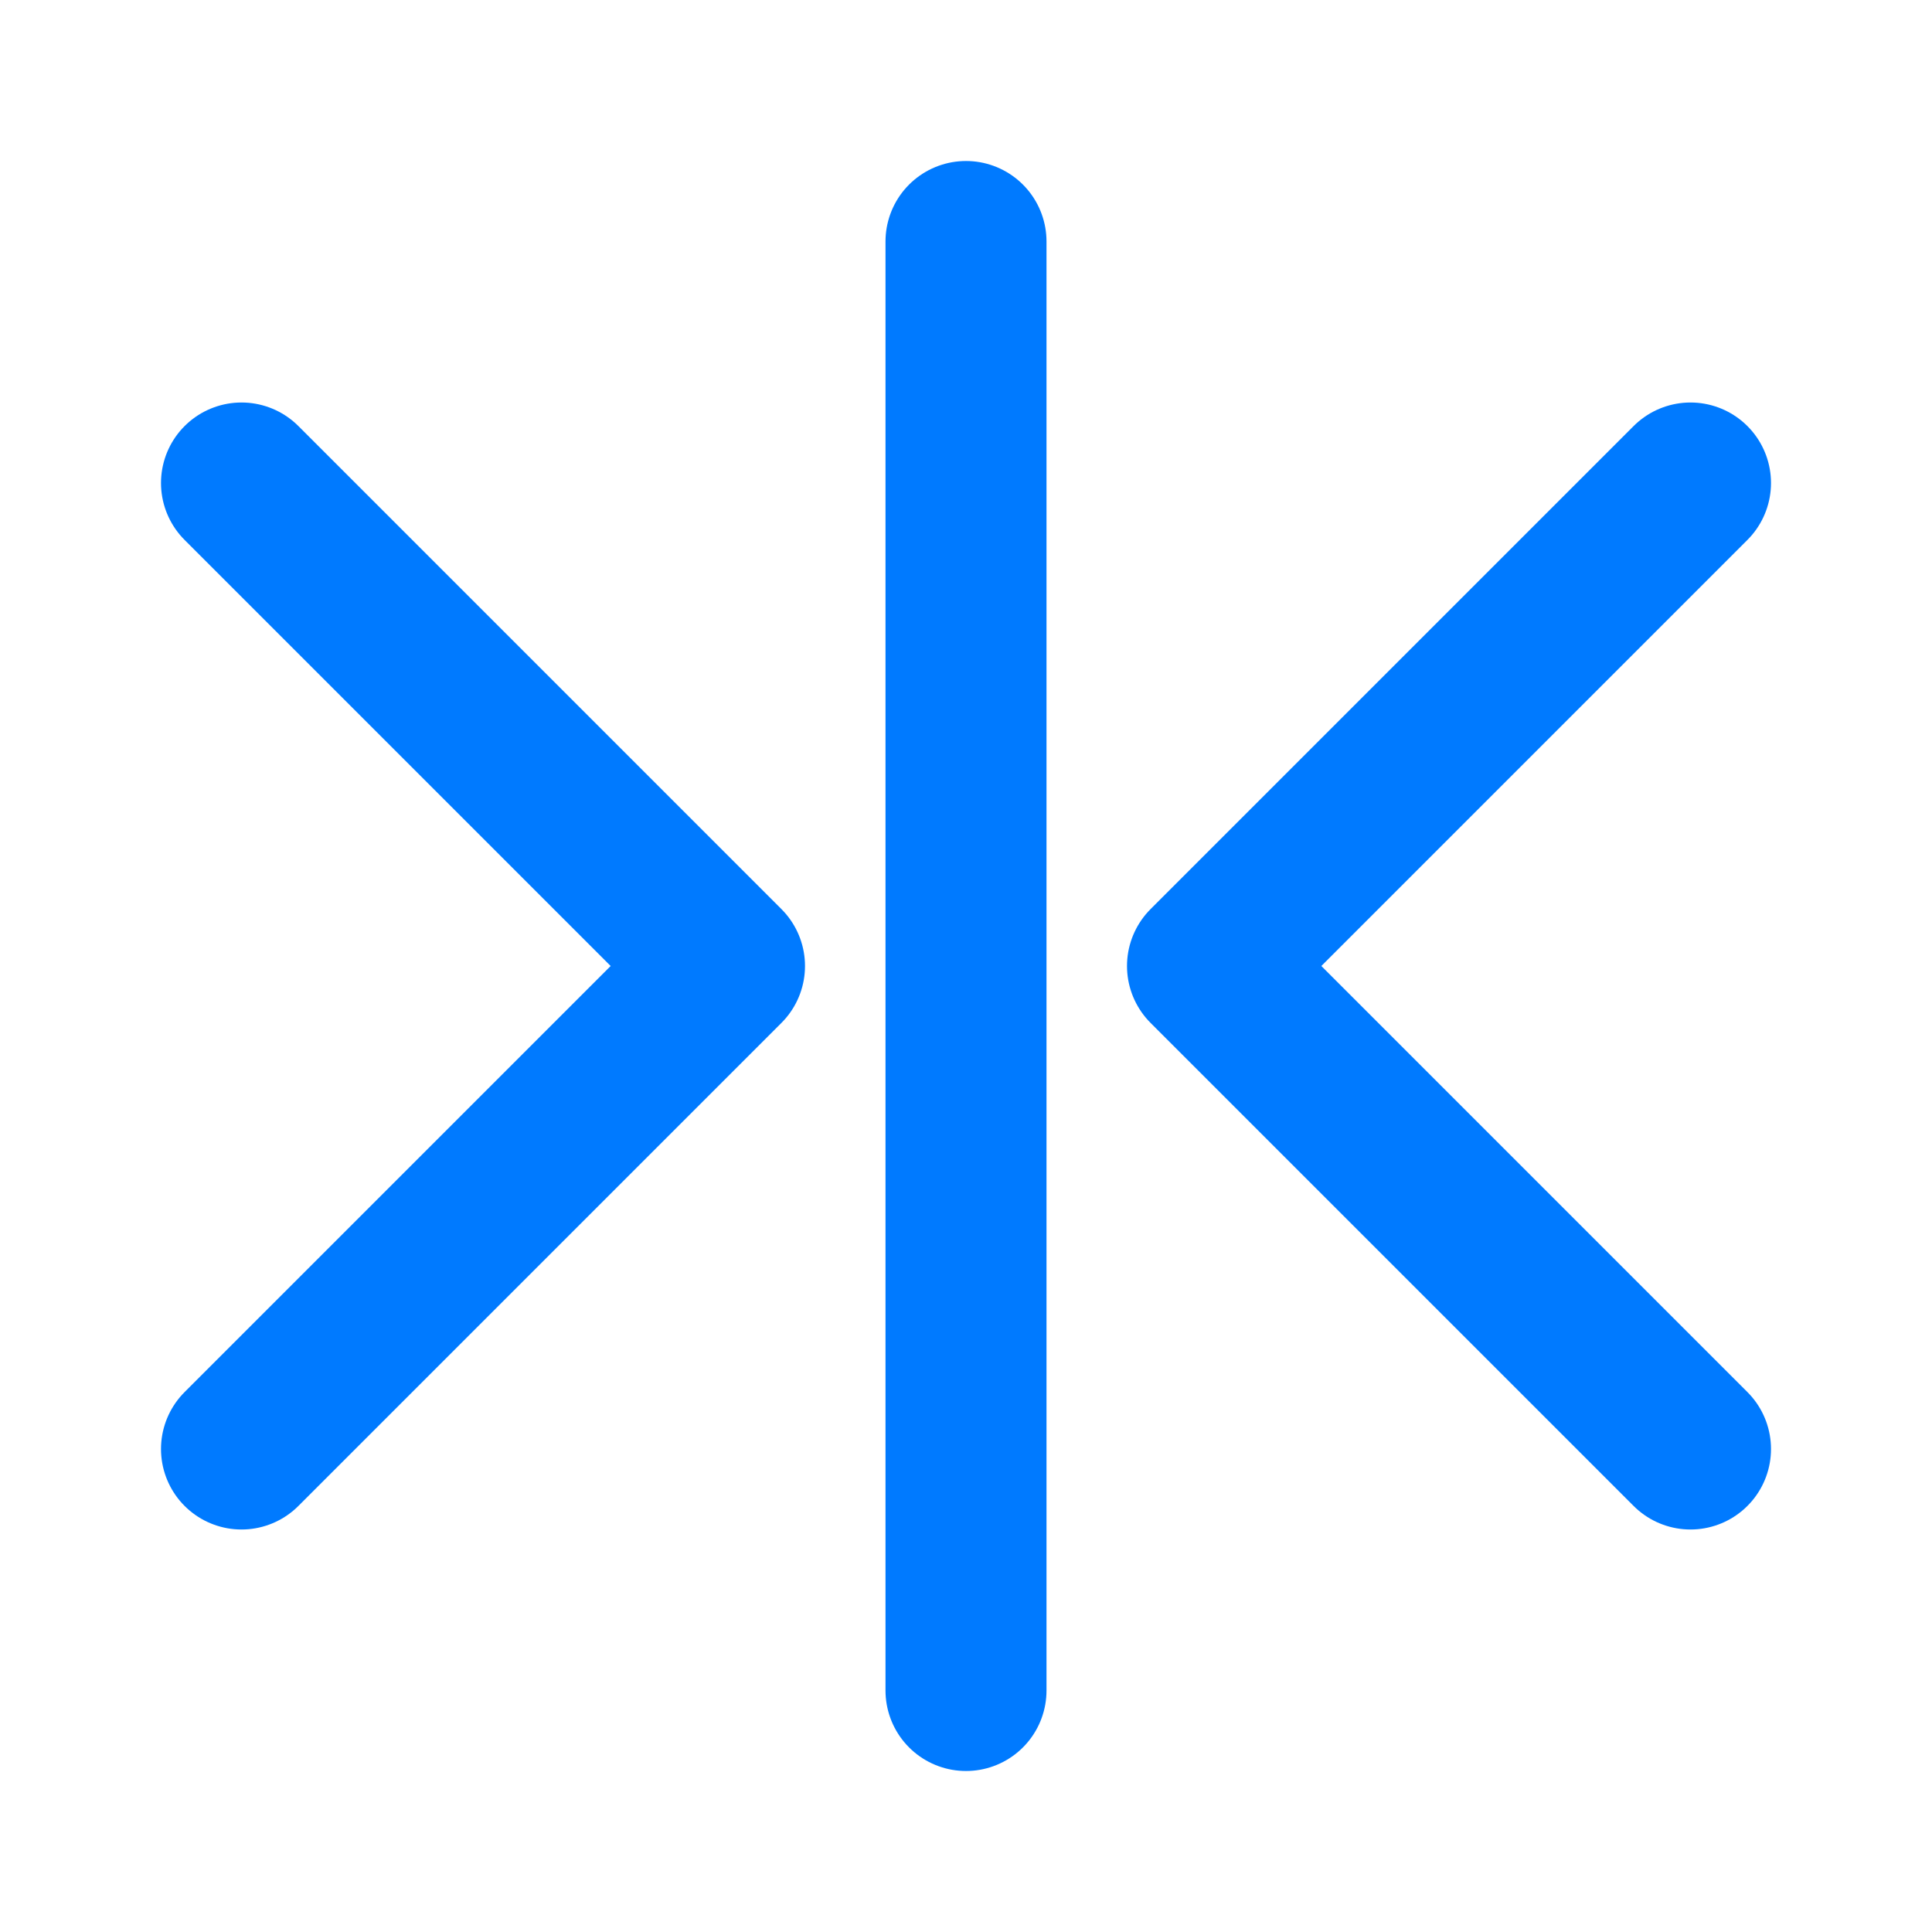
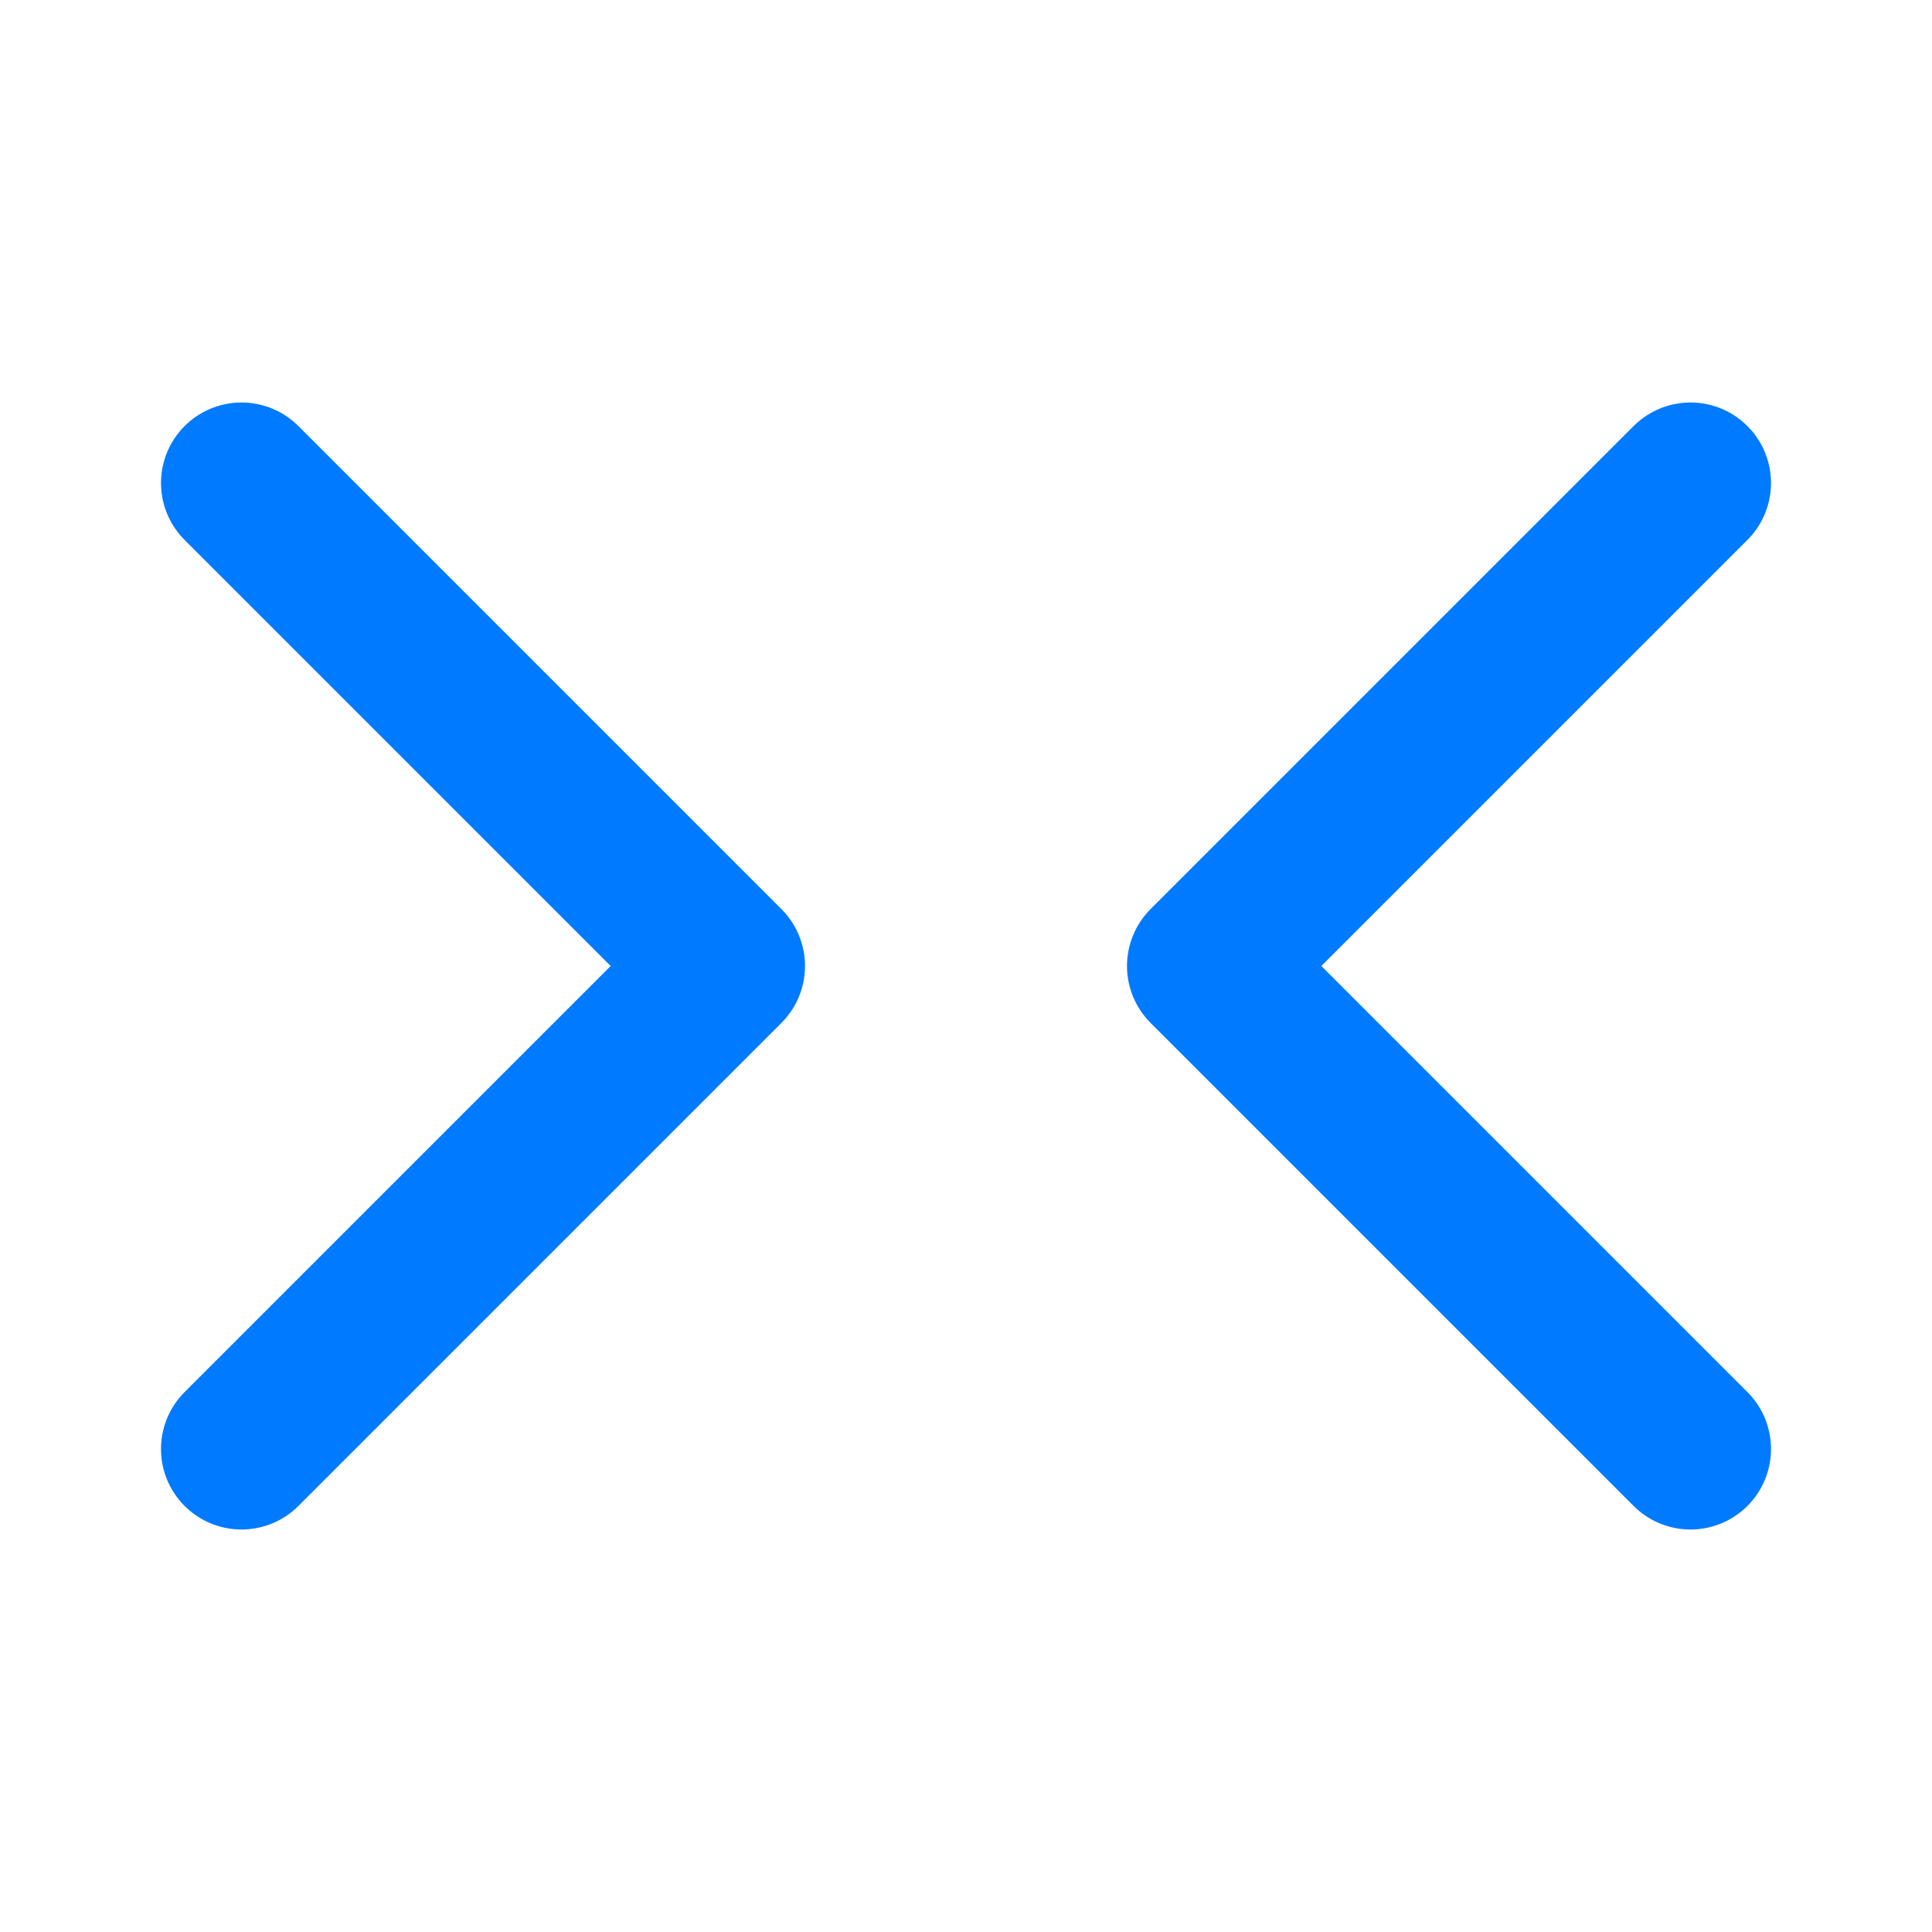
<svg xmlns="http://www.w3.org/2000/svg" width="32" height="32" viewBox="0 0 24 24" fill="none" stroke="#007AFF" stroke-width="2" stroke-linecap="round" stroke-linejoin="round">
  <path d="M3 6l6 6-6 6M21 6l-6 6 6 6" />
-   <path d="M12 3v18" />
</svg>